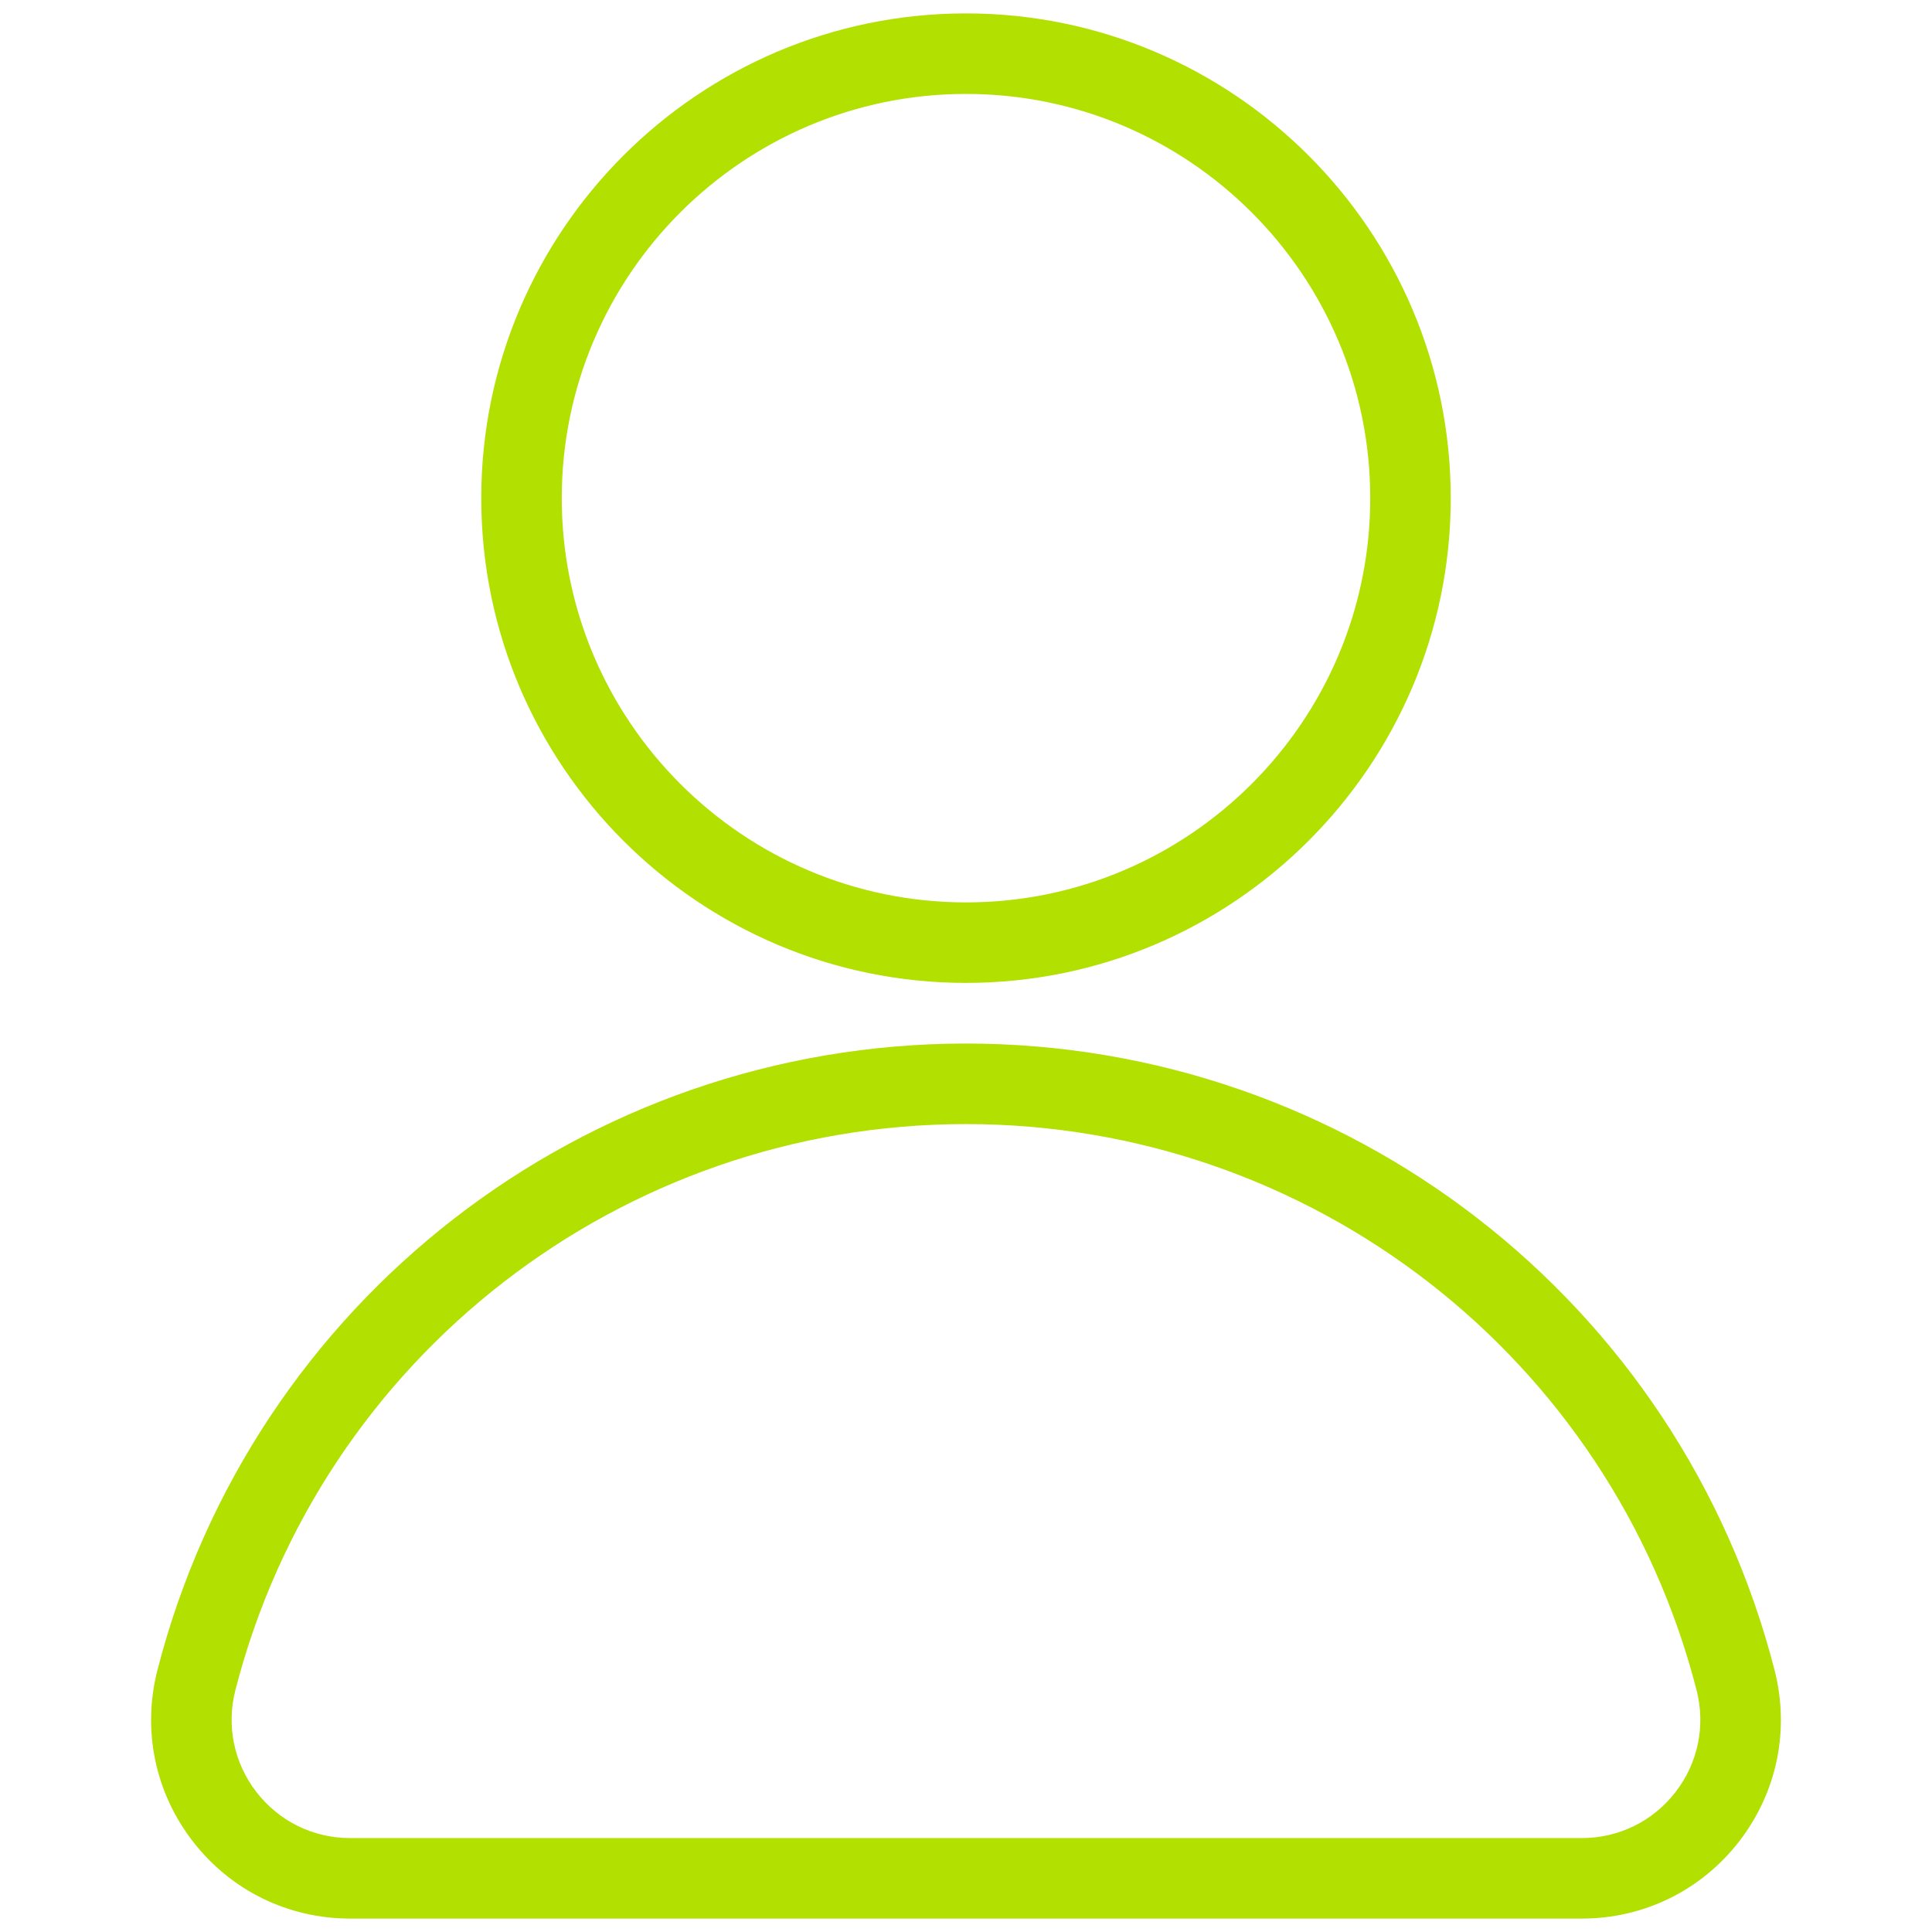
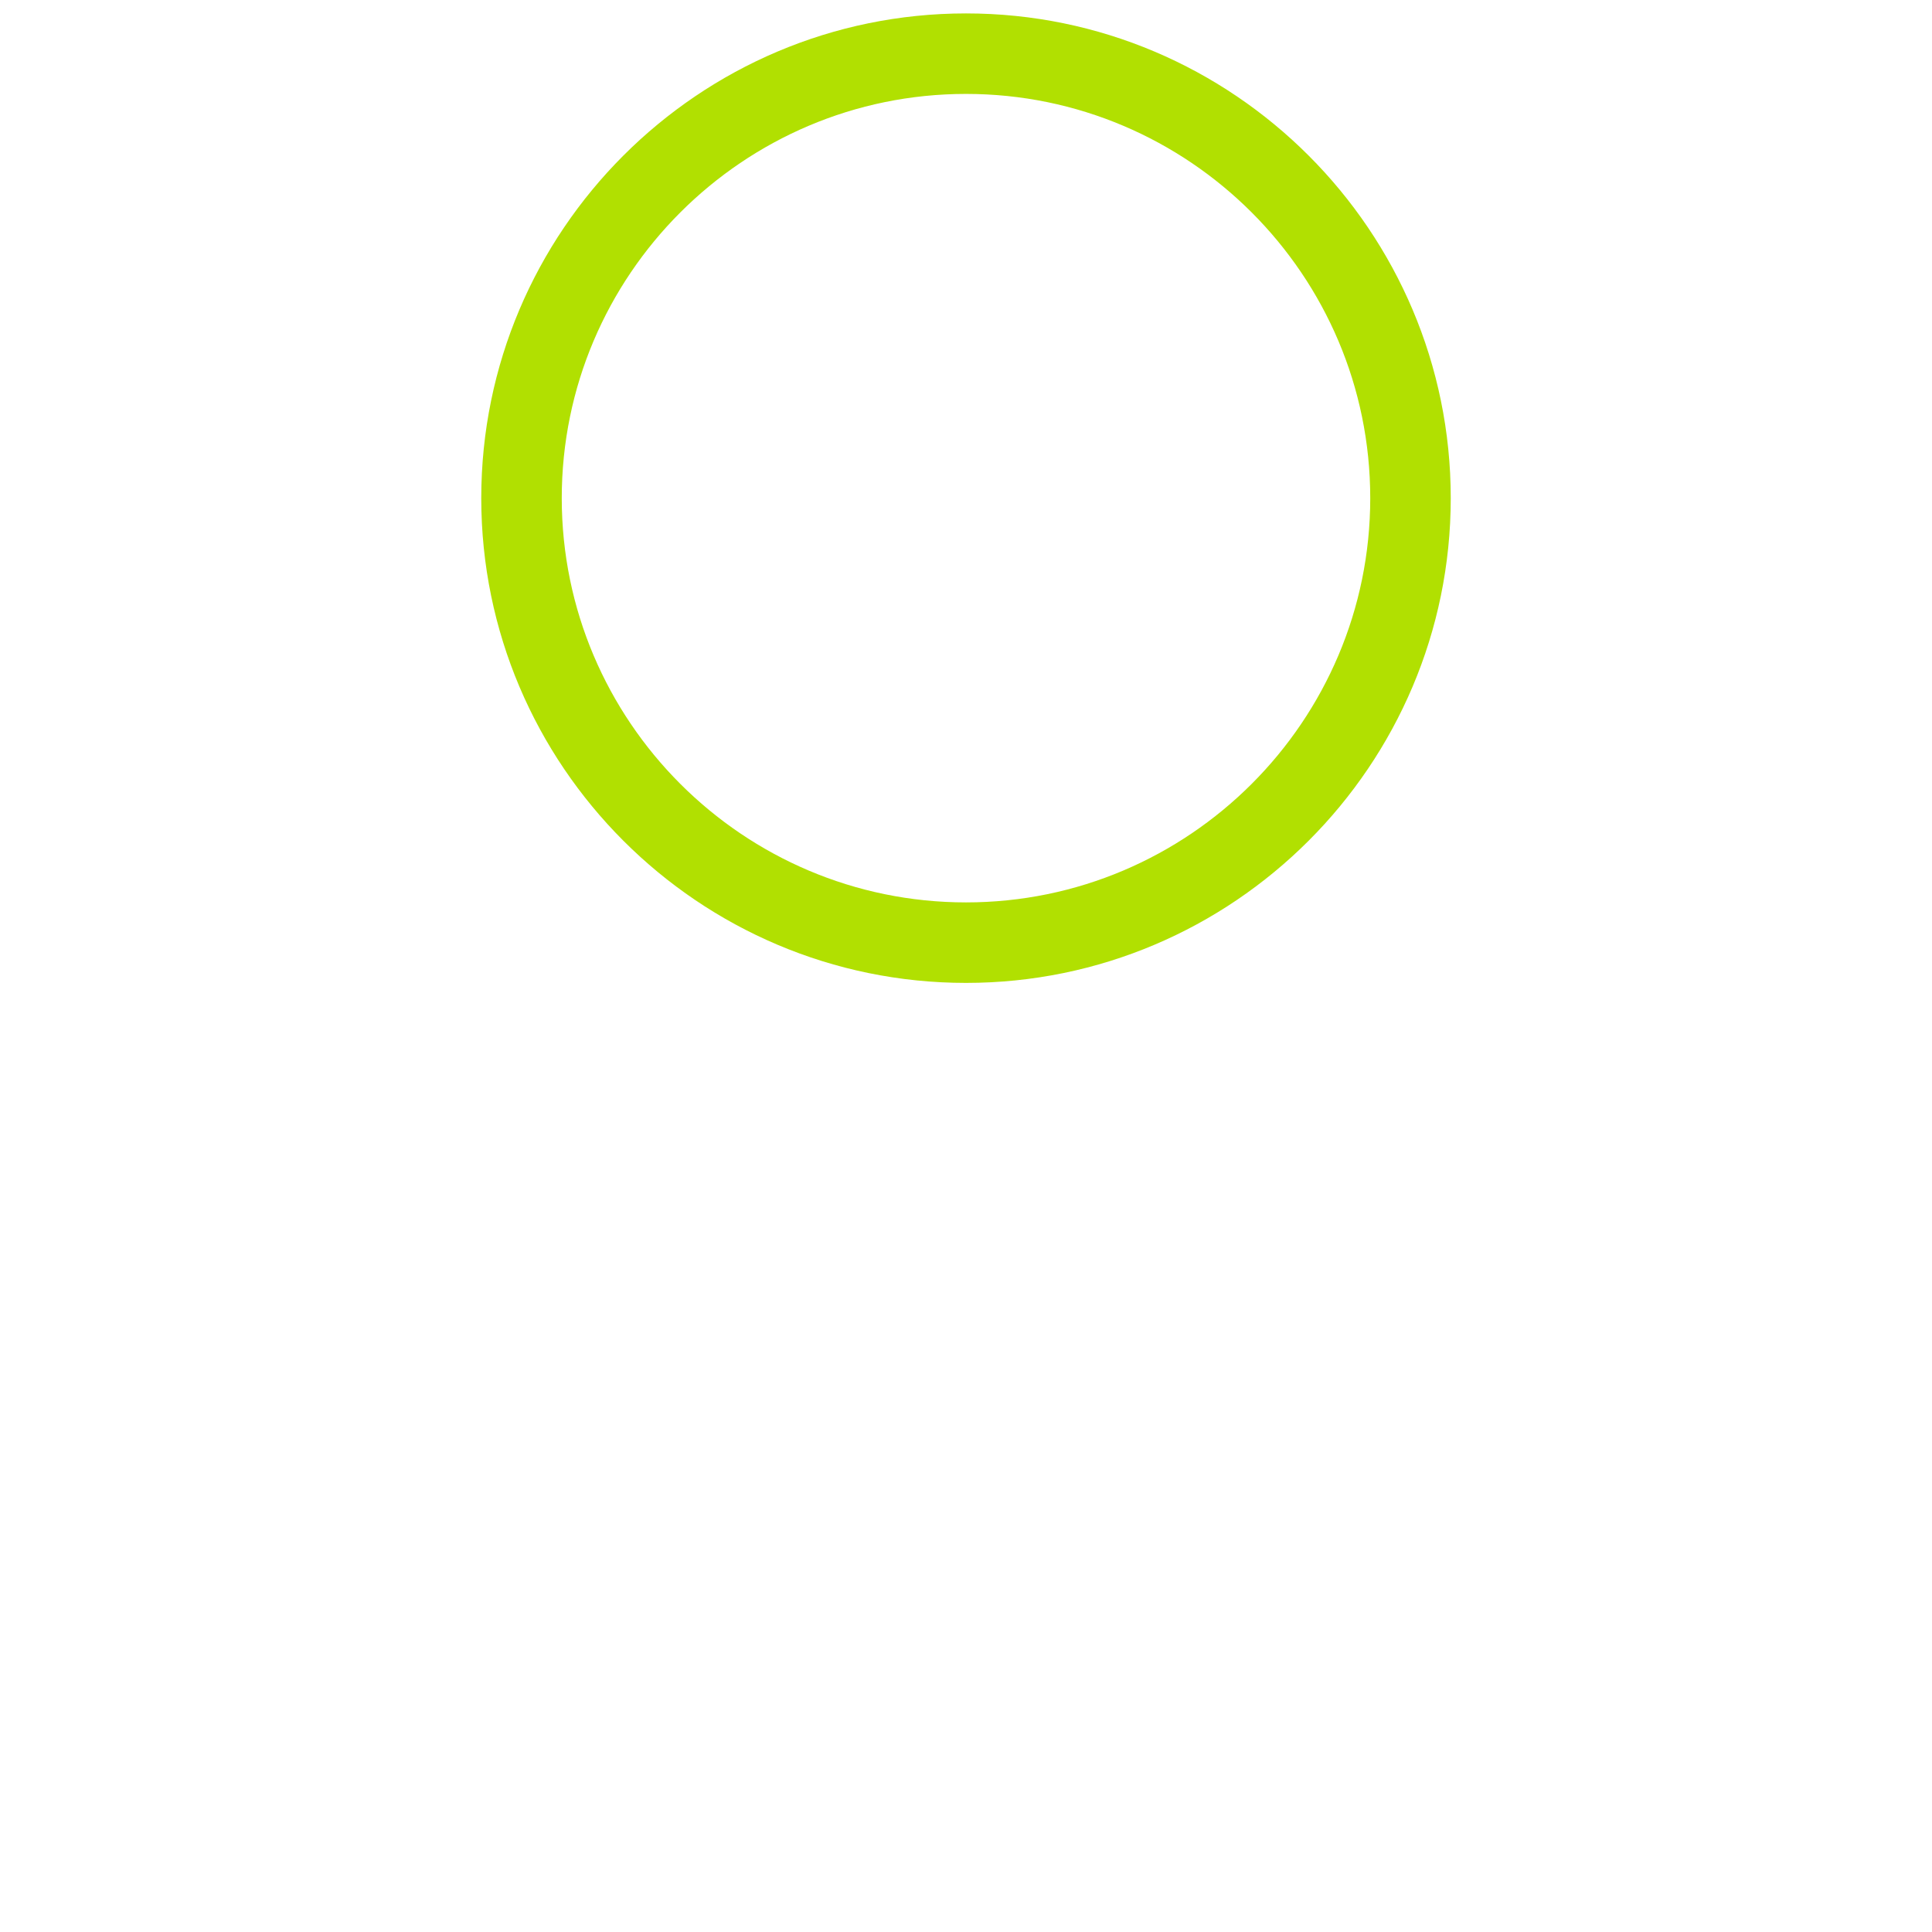
<svg xmlns="http://www.w3.org/2000/svg" id="Layer_1" viewBox="0 0 72 72">
  <defs>
    <style>.cls-1{fill:#b1e001;stroke-width:0px;}</style>
  </defs>
-   <path class="cls-1" d="M58.95,71.5H13.05c-2.309,0-4.444-1.046-5.859-2.871-1.415-1.825-1.897-4.155-1.323-6.392,3.531-13.746,15.922-23.347,30.132-23.347s26.601,9.601,30.132,23.347c.575,2.237.092,4.566-1.323,6.392-1.415,1.824-3.551,2.871-5.859,2.871ZM36,41.891c-12.84,0-24.036,8.674-27.227,21.093-.342,1.333-.055,2.72.788,3.807.843,1.086,2.114,1.709,3.489,1.709h45.899c1.375,0,2.646-.623,3.489-1.709.843-1.087,1.13-2.474.788-3.807-3.19-12.419-14.386-21.093-27.227-21.093Z" />
  <path class="cls-1" d="M36,36.63c-9.961,0-18.065-8.104-18.065-18.065S26.039.5,36,.5s18.065,8.104,18.065,18.065-8.104,18.065-18.065,18.065ZM36,3.5c-8.307,0-15.065,6.758-15.065,15.065s6.758,15.065,15.065,15.065,15.065-6.758,15.065-15.065-6.758-15.065-15.065-15.065Z" />
</svg>